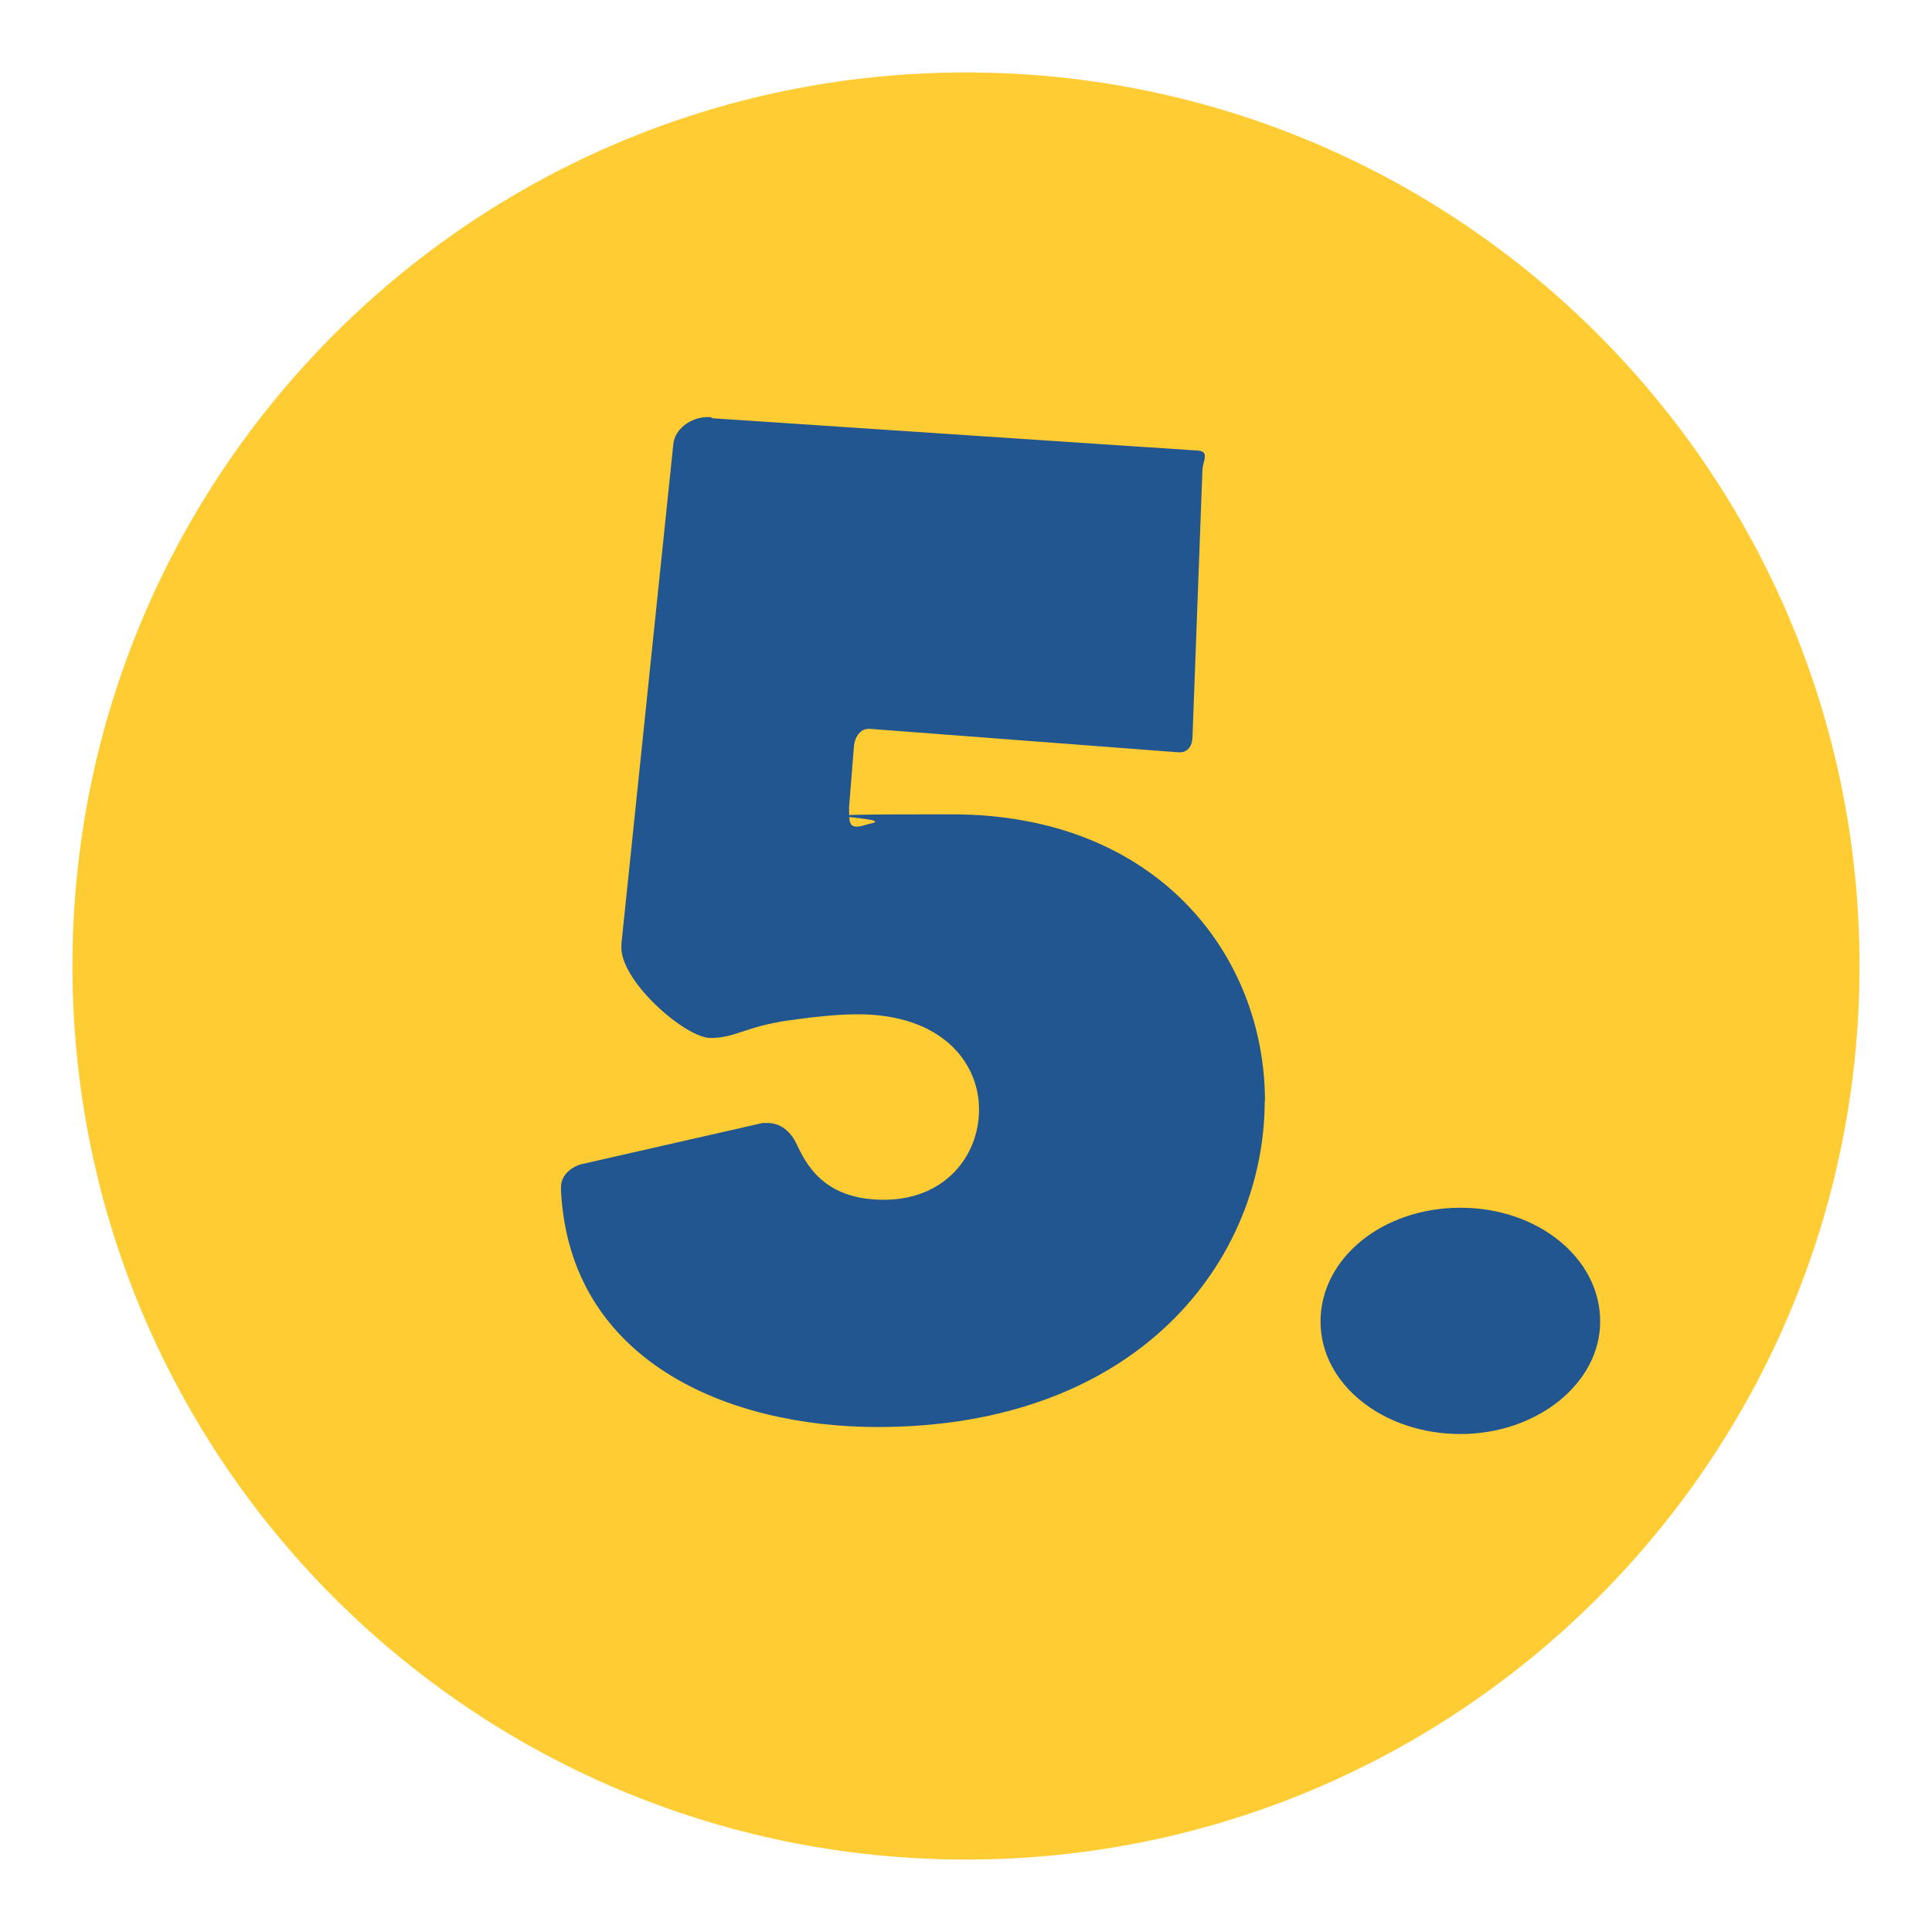
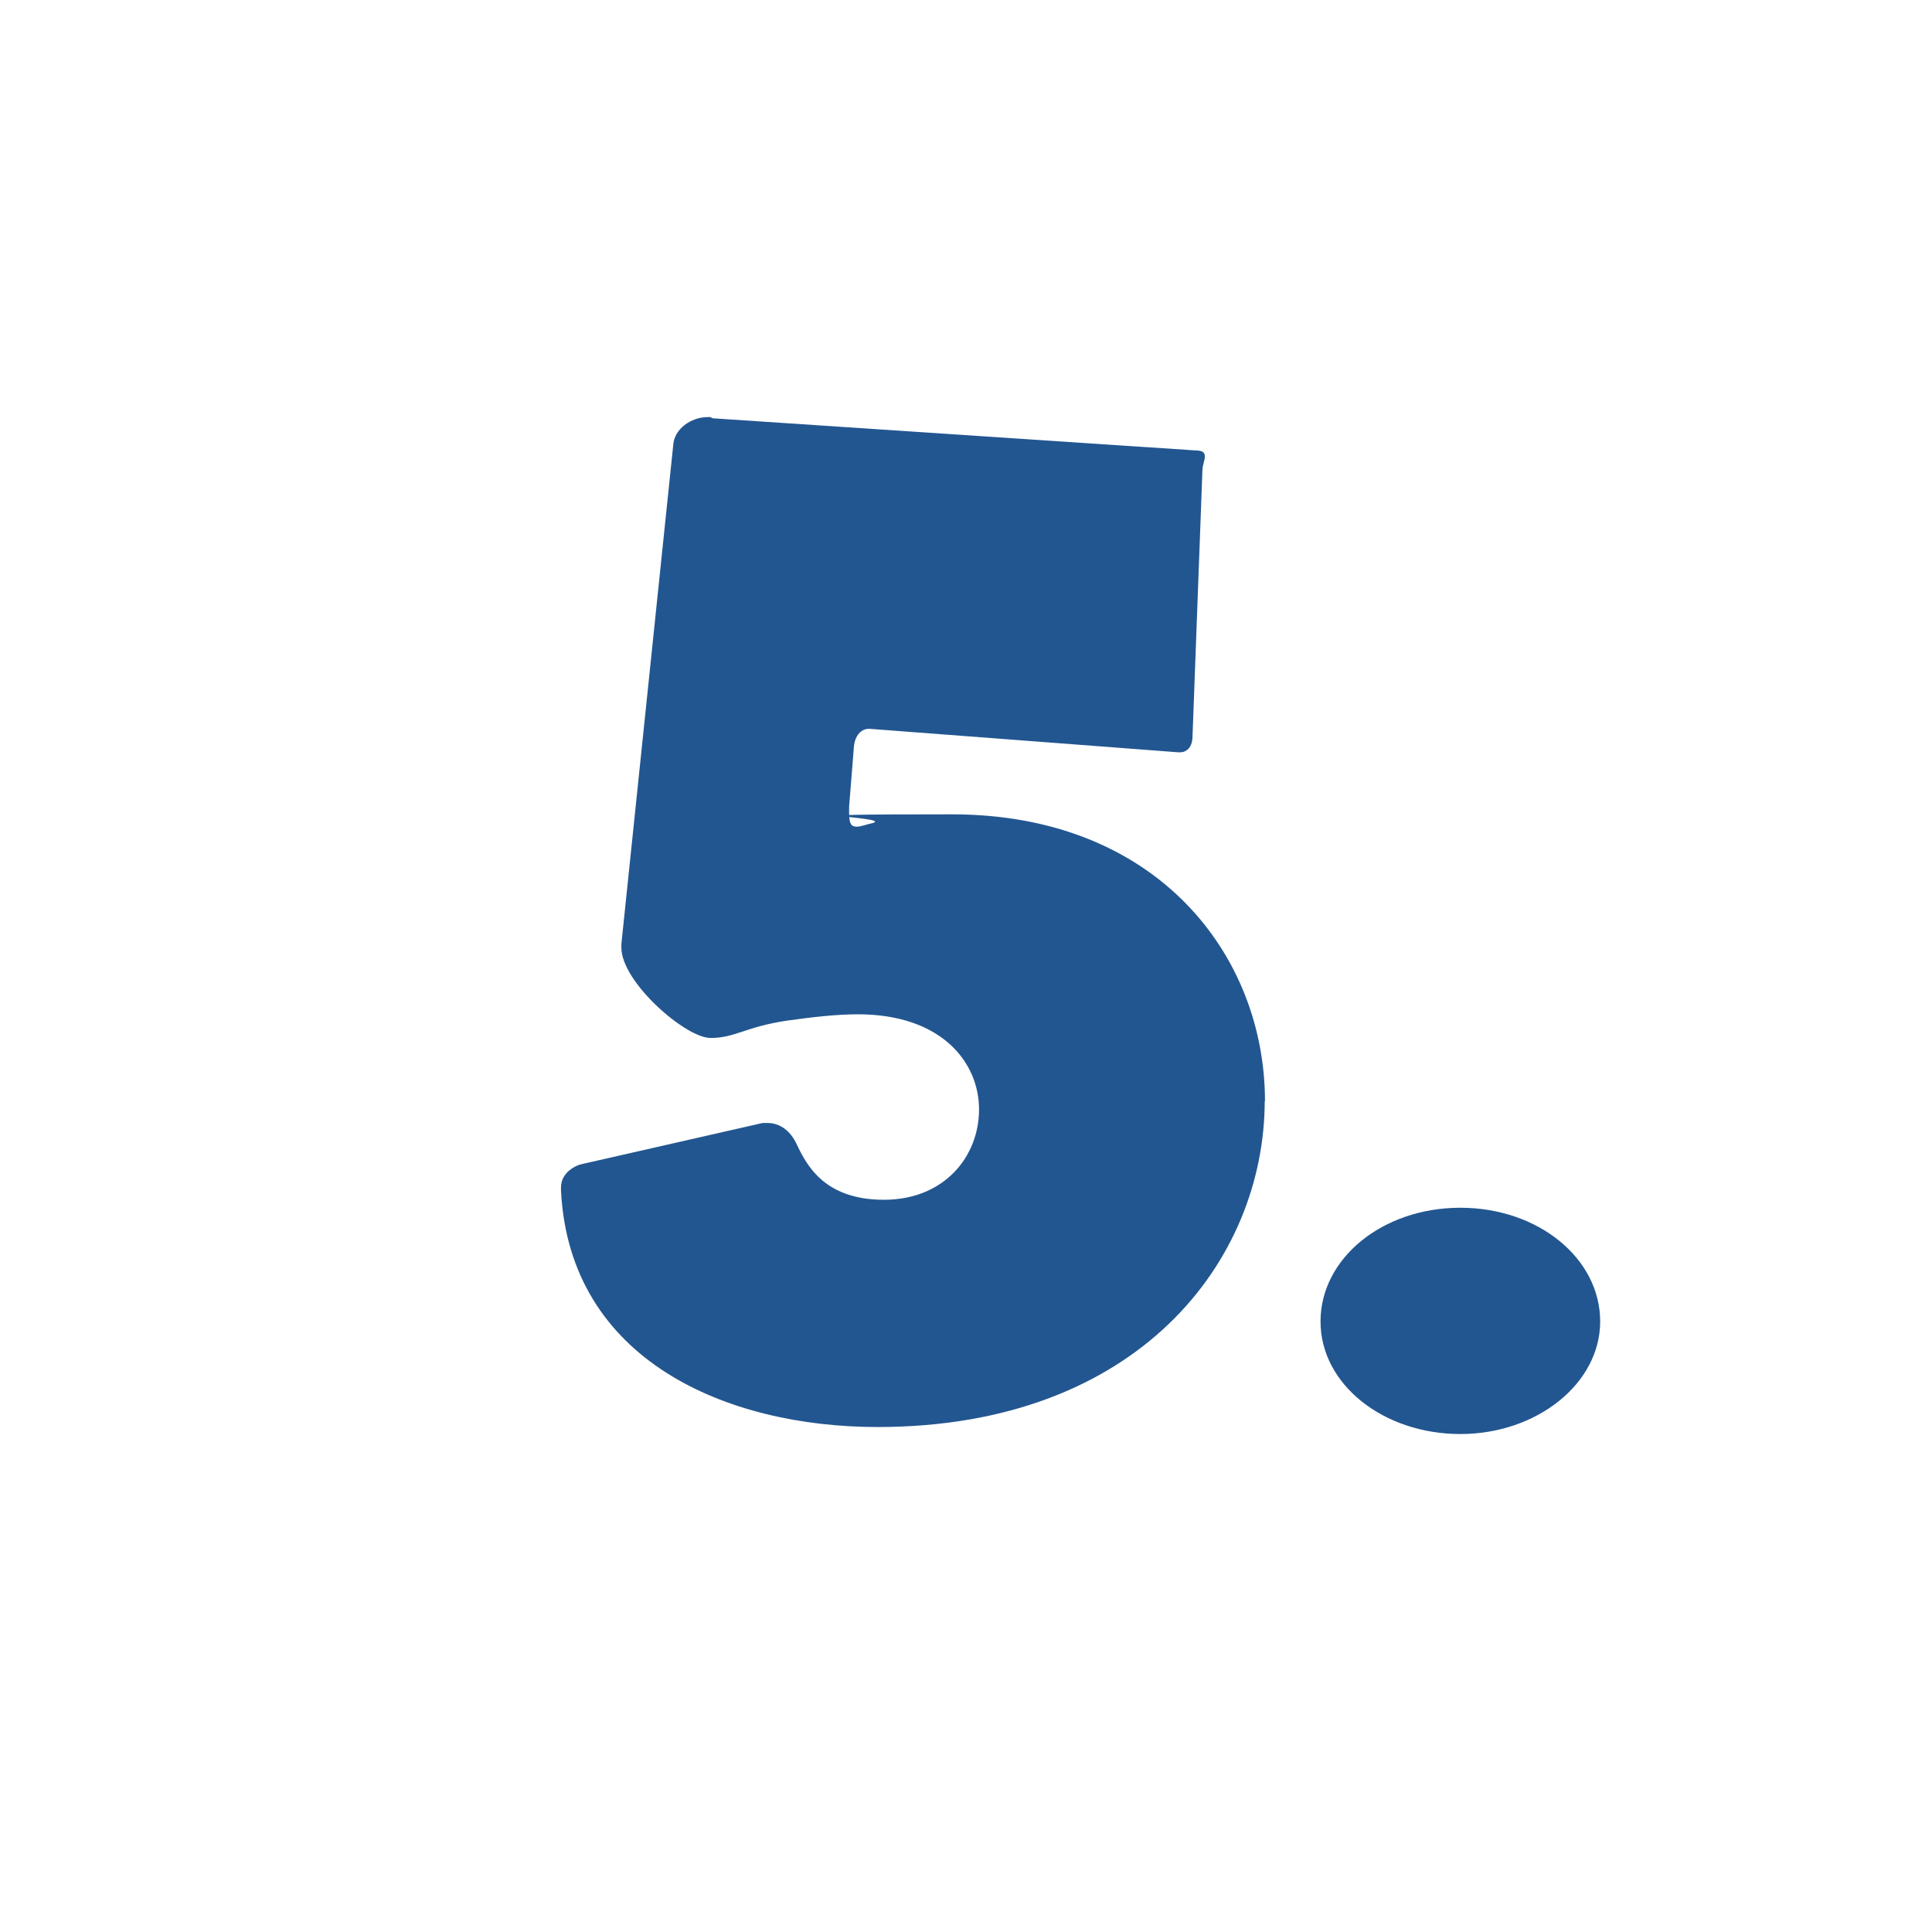
<svg xmlns="http://www.w3.org/2000/svg" id="Livello_1" data-name="Livello 1" version="1.1" viewBox="0 0 800 800">
  <defs>
    <style>
      .cls-1 {
        fill: #225690;
      }

      .cls-1, .cls-2 {
        stroke-width: 0px;
      }

      .cls-2 {
        fill: #fc3;
      }
    </style>
  </defs>
-   <path class="cls-2" d="M400,770c204.3,0,370-165.7,370-370S604.3,30,400,30,30,195.7,30,400s165.7,370,370,370h0Z" />
  <path class="cls-1" d="M523.8,456c0-60.4-44.6-118.8-129.6-118.8s-23.6,1-32.8,3.6c-2.6.5-4.6,1.5-6.7,1.5s-3.1-1-3.1-5.6v-2.6l2-25.1c.5-4.6,3.1-7.2,6.1-7.2h.5l127.5,9.7h1c2.6,0,5.1-2,5.1-6.7l4.1-110.1c0-2,1-4.1,1-5.6s-.5-2.6-4.1-2.6l-199.7-13.3-1-.5h-1c-7.2,0-13.8,5.1-14.3,11.3l-21.5,206.9v1.5c0,14.3,26.6,37.4,36.9,37.4s14.3-4.6,31.8-7.2c10.8-1.5,20.5-2.6,29.2-2.6,34.8,0,50.2,20,50.2,39.4s-14.3,37.4-39.4,37.4-32.3-14.9-36.4-23.6c-3.1-6.1-7.7-8.2-11.8-8.2h-2l-74.3,16.9c-3.1.5-9.2,3.6-9.2,9.7v1.5c3.6,70.2,68.6,97.8,131.1,97.8,108.1,0,160.3-69.1,160.3-135.2h0v.3ZM662.6,547.2c0-26.1-25.6-47.1-57.9-47.1s-57.9,21-57.9,47.1,26.1,46.6,57.9,46.6,57.9-21,57.9-46.6h0Z" />
</svg>